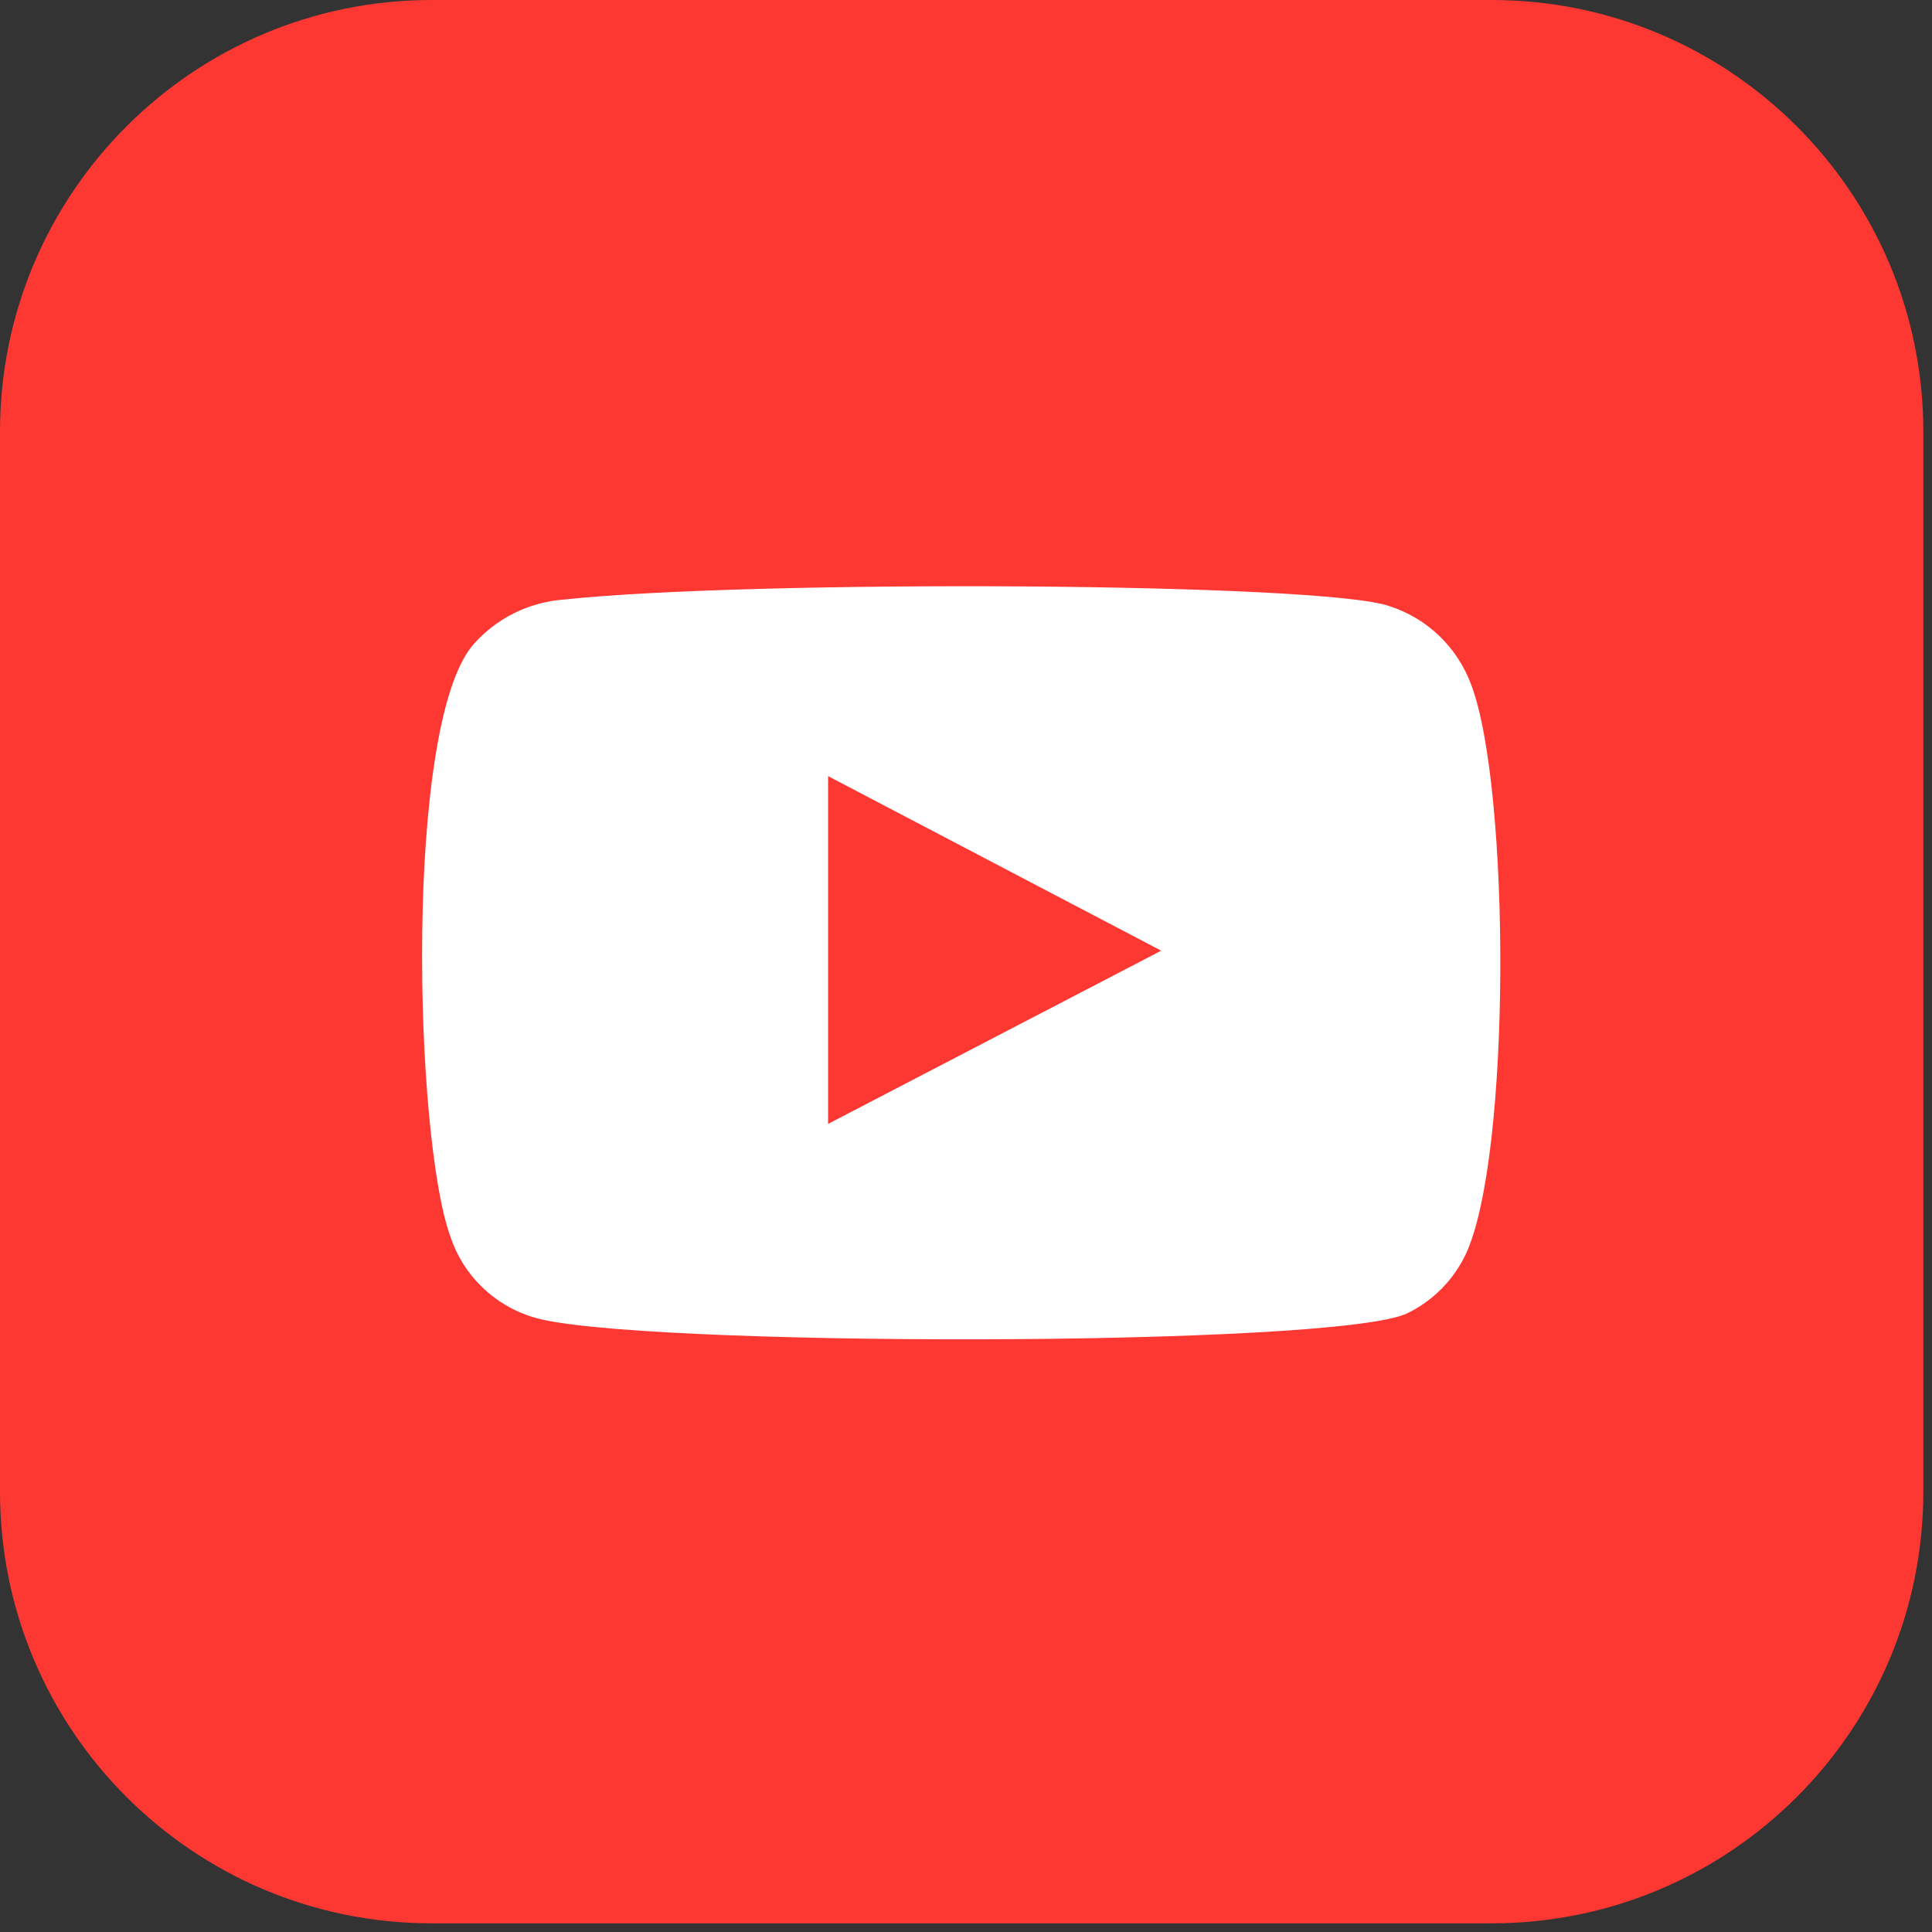
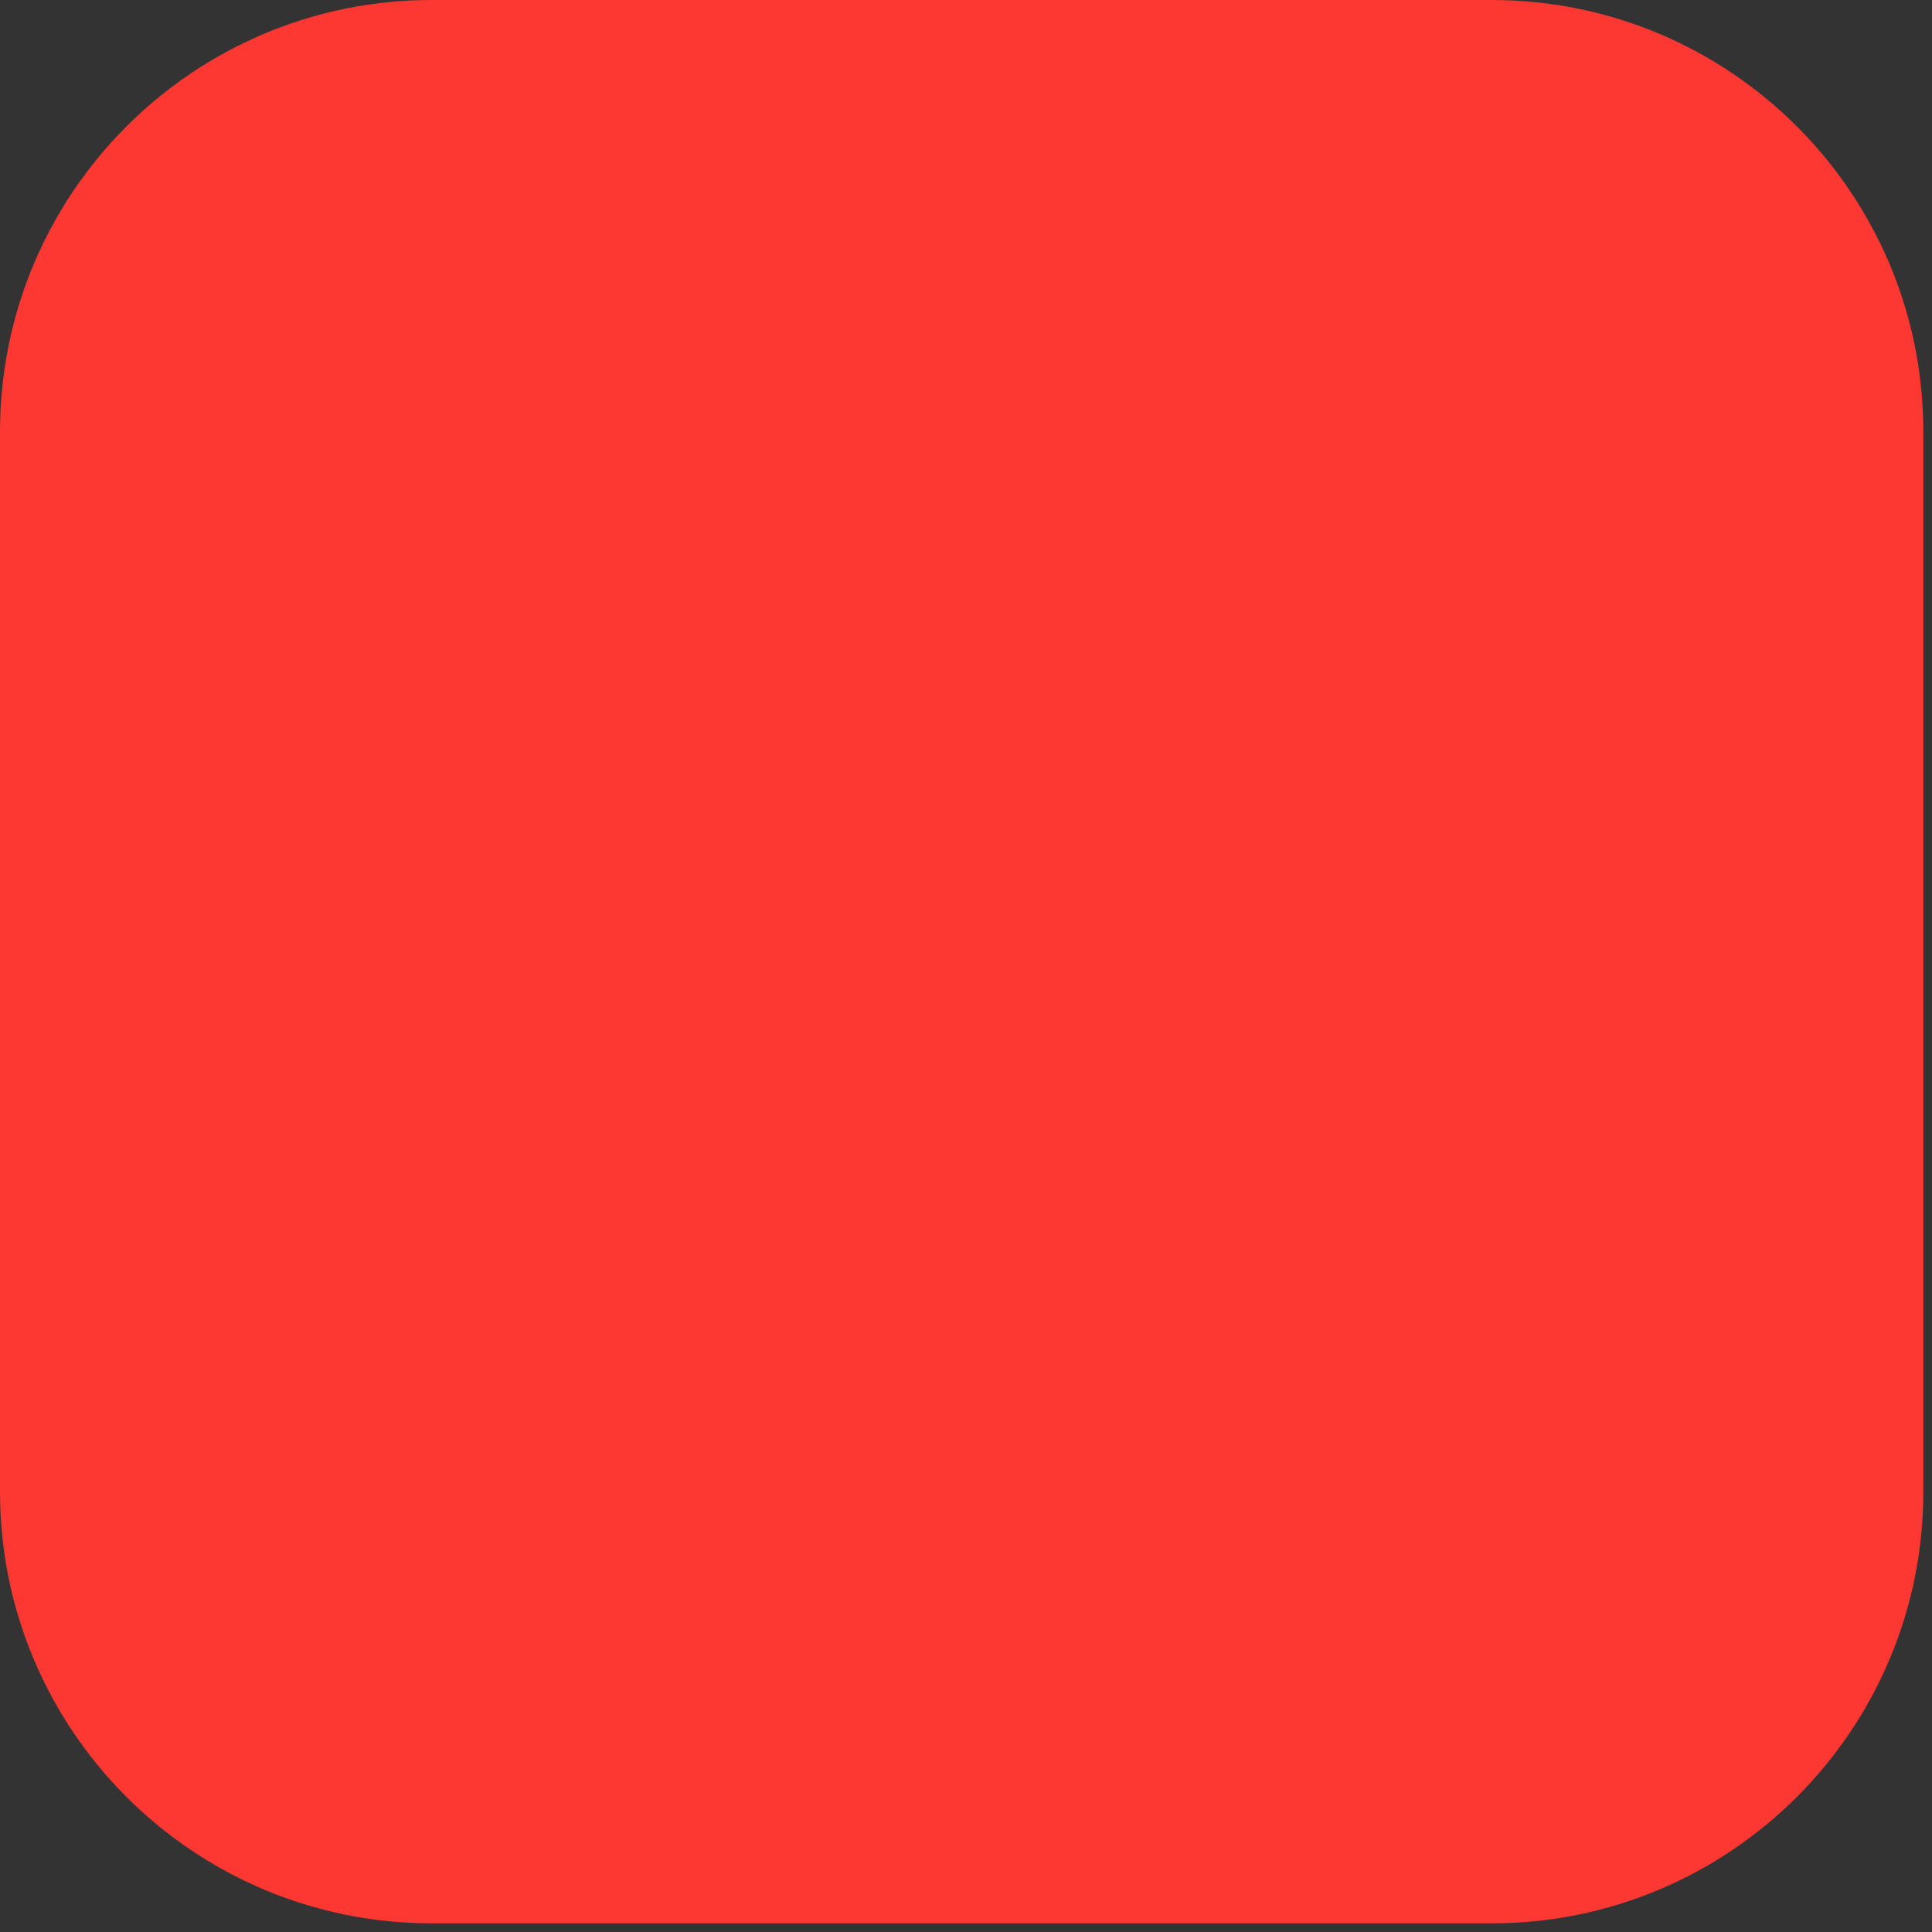
<svg xmlns="http://www.w3.org/2000/svg" width="29" height="29" viewBox="0 0 29 29" fill="none">
  <rect x="0" y="0" width="29" height="29" fill="#333333" stroke="none" />
  <g clip-path="url(#clip0_2006_173)">
    <path d="M22.39 0H6.48C2.901 0 0 2.901 0 6.48V22.39C0 25.969 2.901 28.87 6.48 28.87H22.39C25.969 28.87 28.87 25.969 28.87 22.39V6.48C28.87 2.901 25.969 0 22.39 0Z" fill="#FD3832" />
-     <path fill-rule="evenodd" clip-rule="evenodd" d="M8 19.77C7.711 19.683 7.448 19.527 7.232 19.316C7.016 19.106 6.854 18.846 6.76 18.56C6.22 17.08 6.06 10.9 7.1 9.68C7.446 9.283 7.935 9.039 8.46 9C11.25 8.7 19.87 8.74 20.86 9.1C21.139 9.19 21.393 9.342 21.604 9.545C21.815 9.748 21.978 9.996 22.08 10.27C22.67 11.8 22.69 17.36 22 18.83C21.817 19.213 21.511 19.523 21.13 19.71C20.09 20.23 9.38 20.22 8 19.77ZM12.43 16.87L17.43 14.27L12.43 11.65V16.87Z" fill="white" />
  </g>
  <defs>
    <clipPath id="clip0_2006_173">
      <rect width="28.87" height="28.87" fill="white" />
    </clipPath>
  </defs>
</svg>